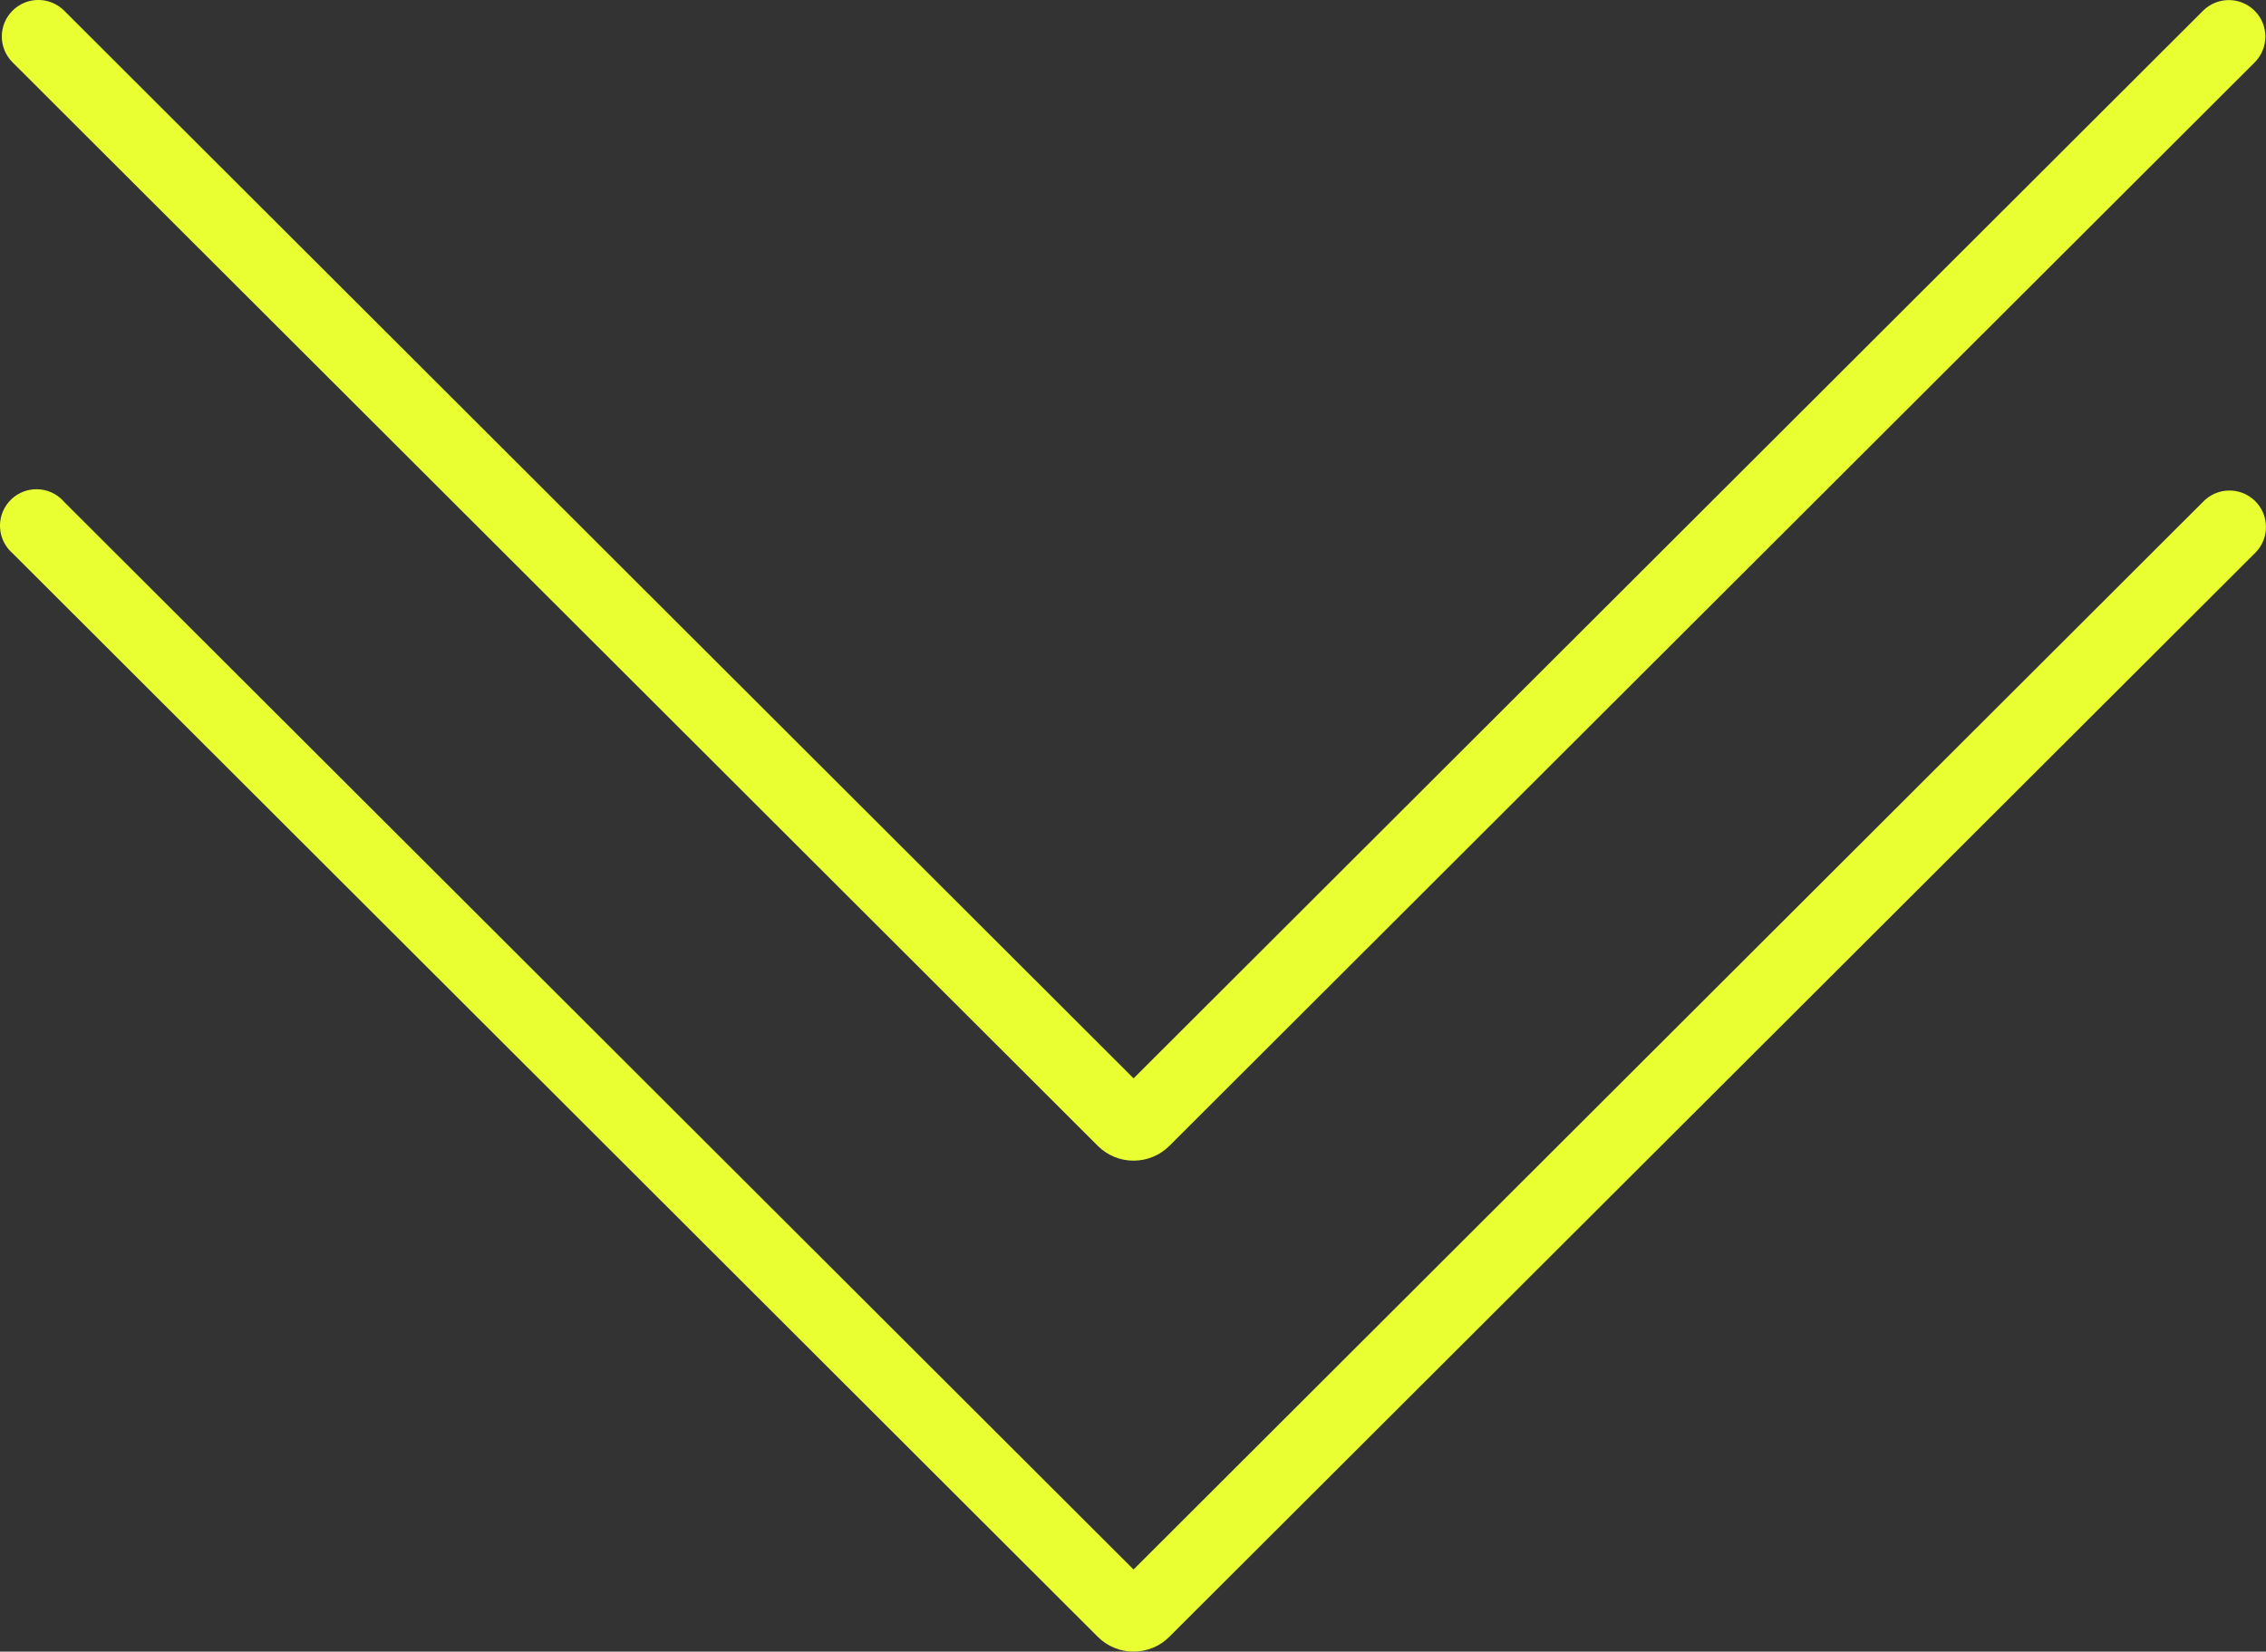
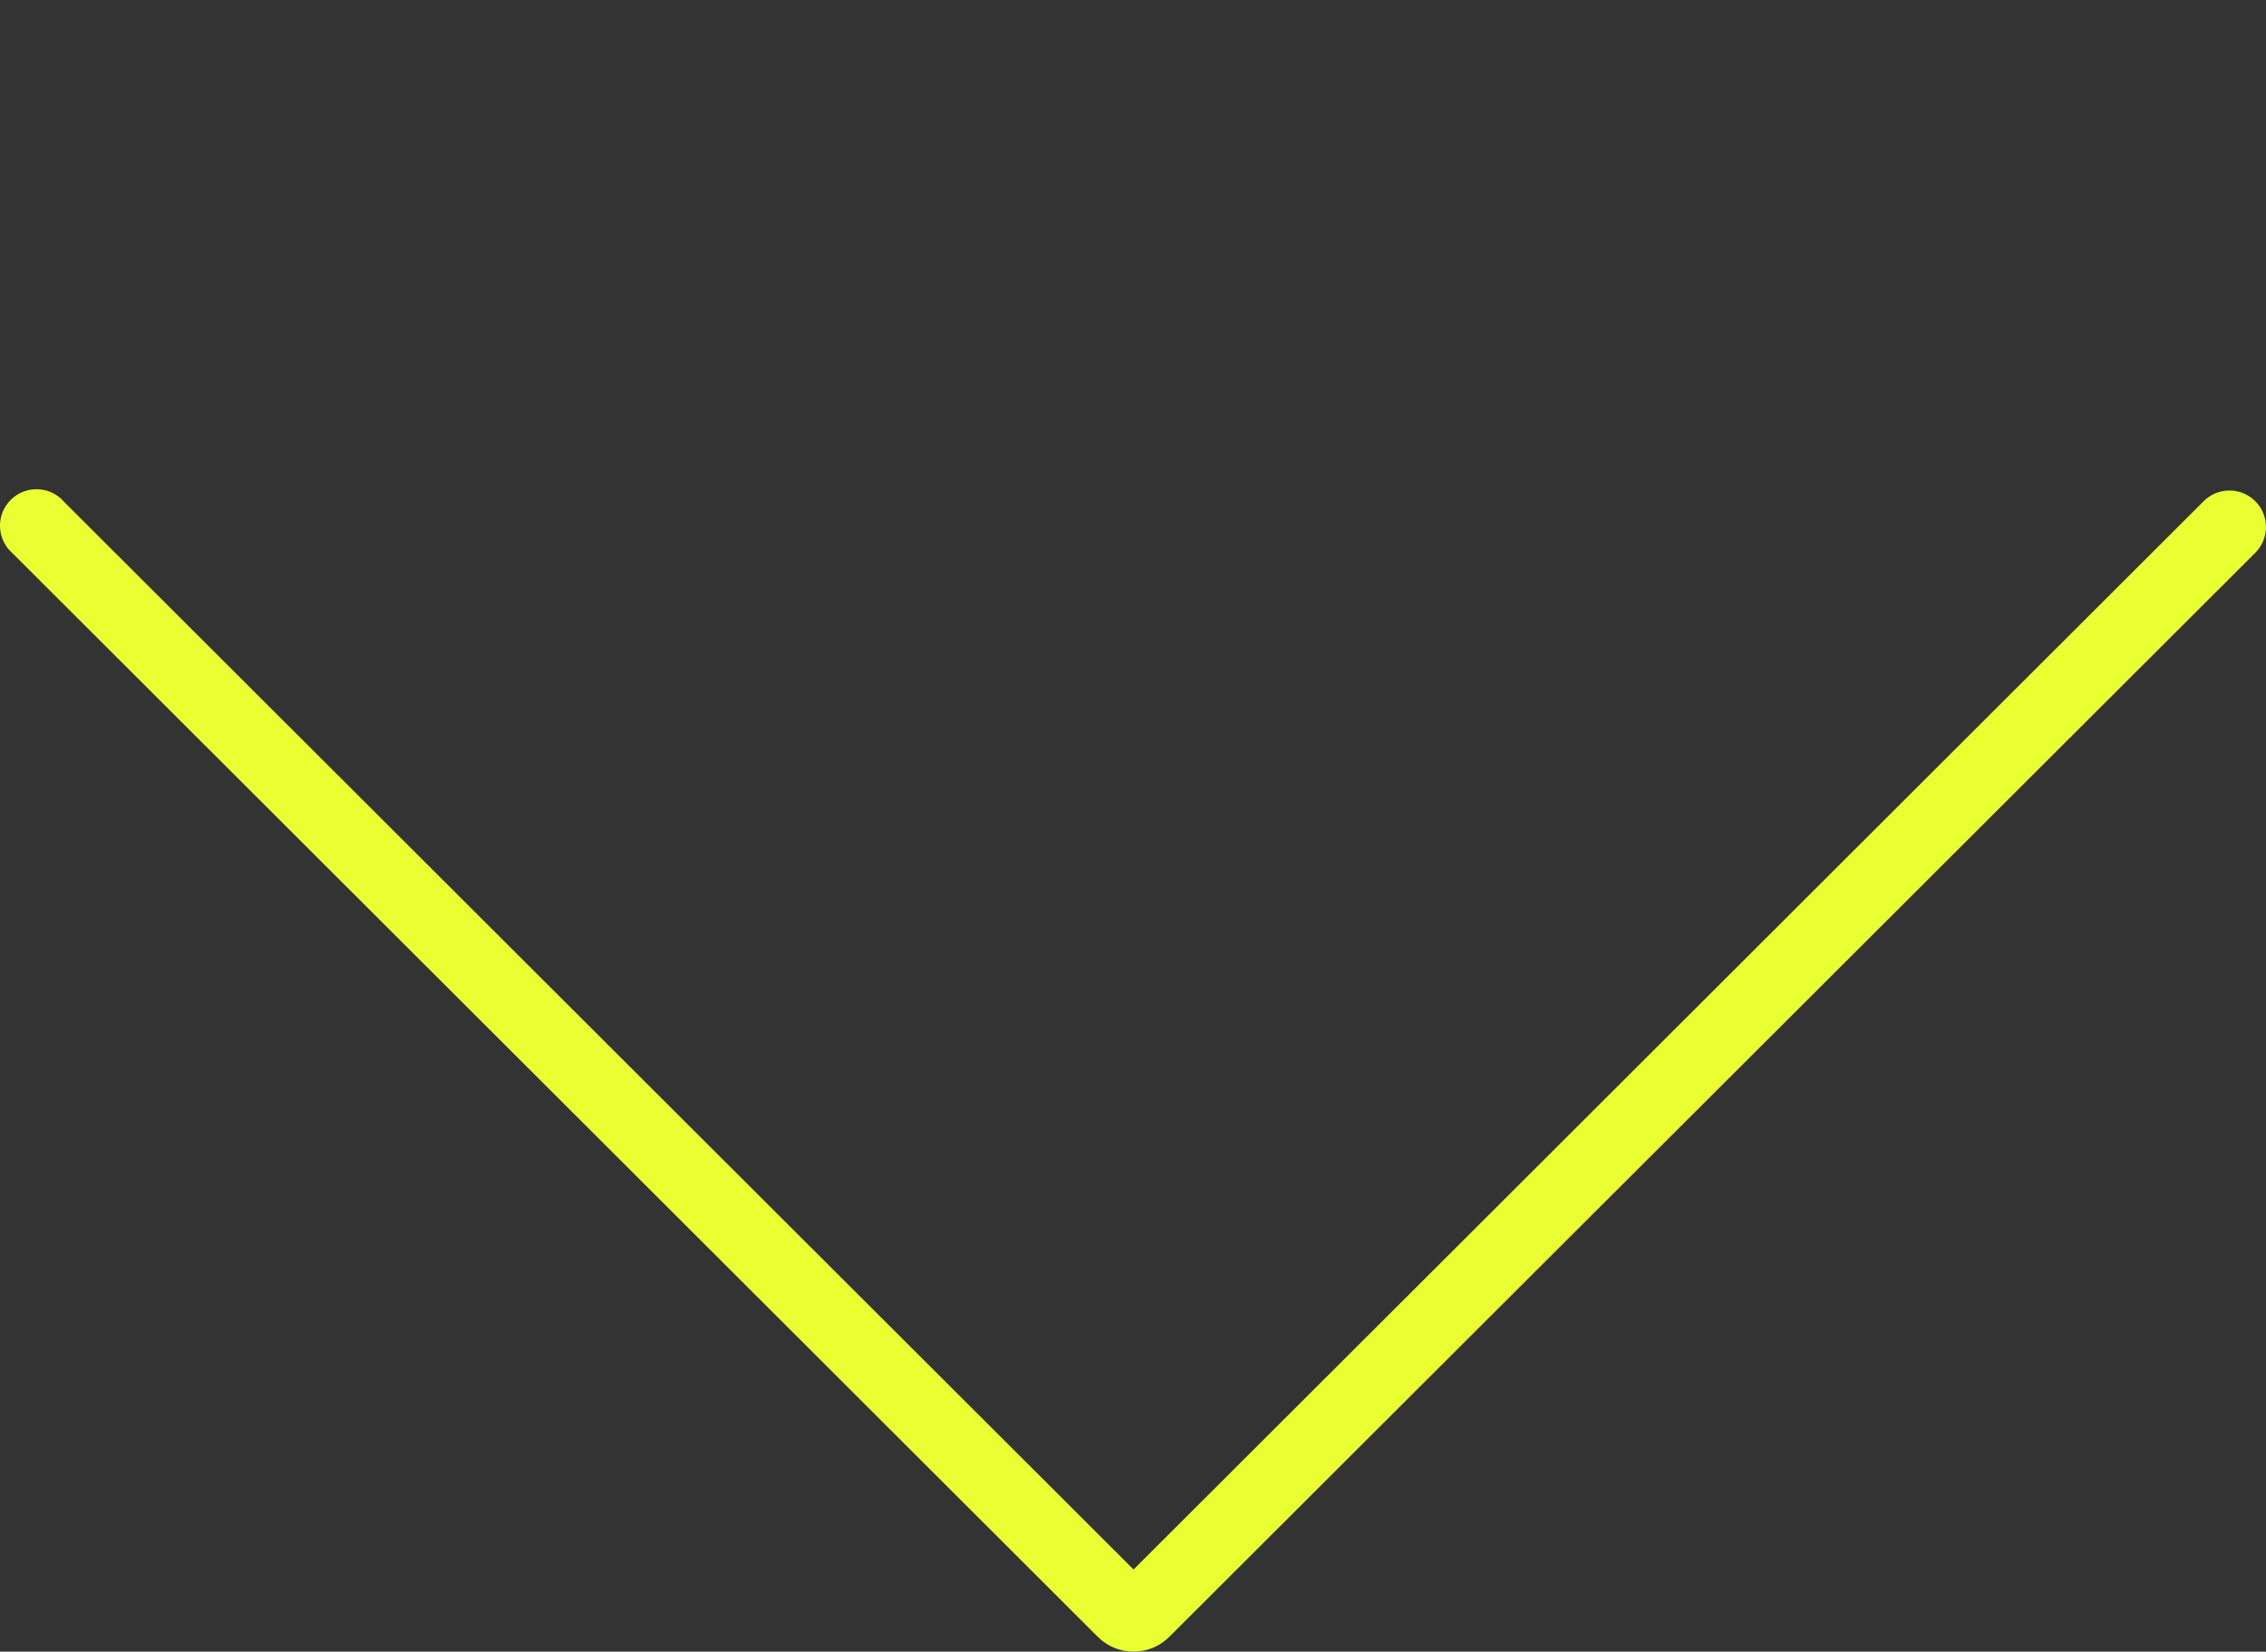
<svg xmlns="http://www.w3.org/2000/svg" id="Layer_2" data-name="Layer 2" viewBox="0 0 61.376 44.745">
  <rect x="0" y="0" width="61.376" height="44.745" fill="#333333" stroke="none" />
  <defs>
    <style>      .cls-1 {        fill: #e9ff32;        stroke-width: 0px;      }    </style>
  </defs>
  <g id="Layer_1-2" data-name="Layer 1">
    <g>
-       <path class="cls-1" d="M30.704,31.444c-.363.001-.711-.143-.968-.399L.34,1.689c-.387-.386-.388-1.012-.002-1.399s1.012-.388,1.399-.002l28.967,28.926L59.671.291c.387-.386,1.013-.385,1.399.002.386.387.385,1.013-.002,1.399l-29.396,29.353c-.257.256-.605.4-.968.399Z" />
      <path class="cls-1" d="M30.704,44.745c-.363.001-.711-.143-.968-.399L.34,14.989c-.412-.358-.456-.983-.098-1.395.358-.412.983-.456,1.395-.098.035.031.069.064.099.1l28.967,28.924,28.967-28.924c.377-.396,1.002-.411,1.398-.035.396.377.411,1.002.035,1.398-.012.012-.024.024-.036.036l-29.396,29.349c-.256.257-.605.402-.968.4Z" />
    </g>
  </g>
</svg>